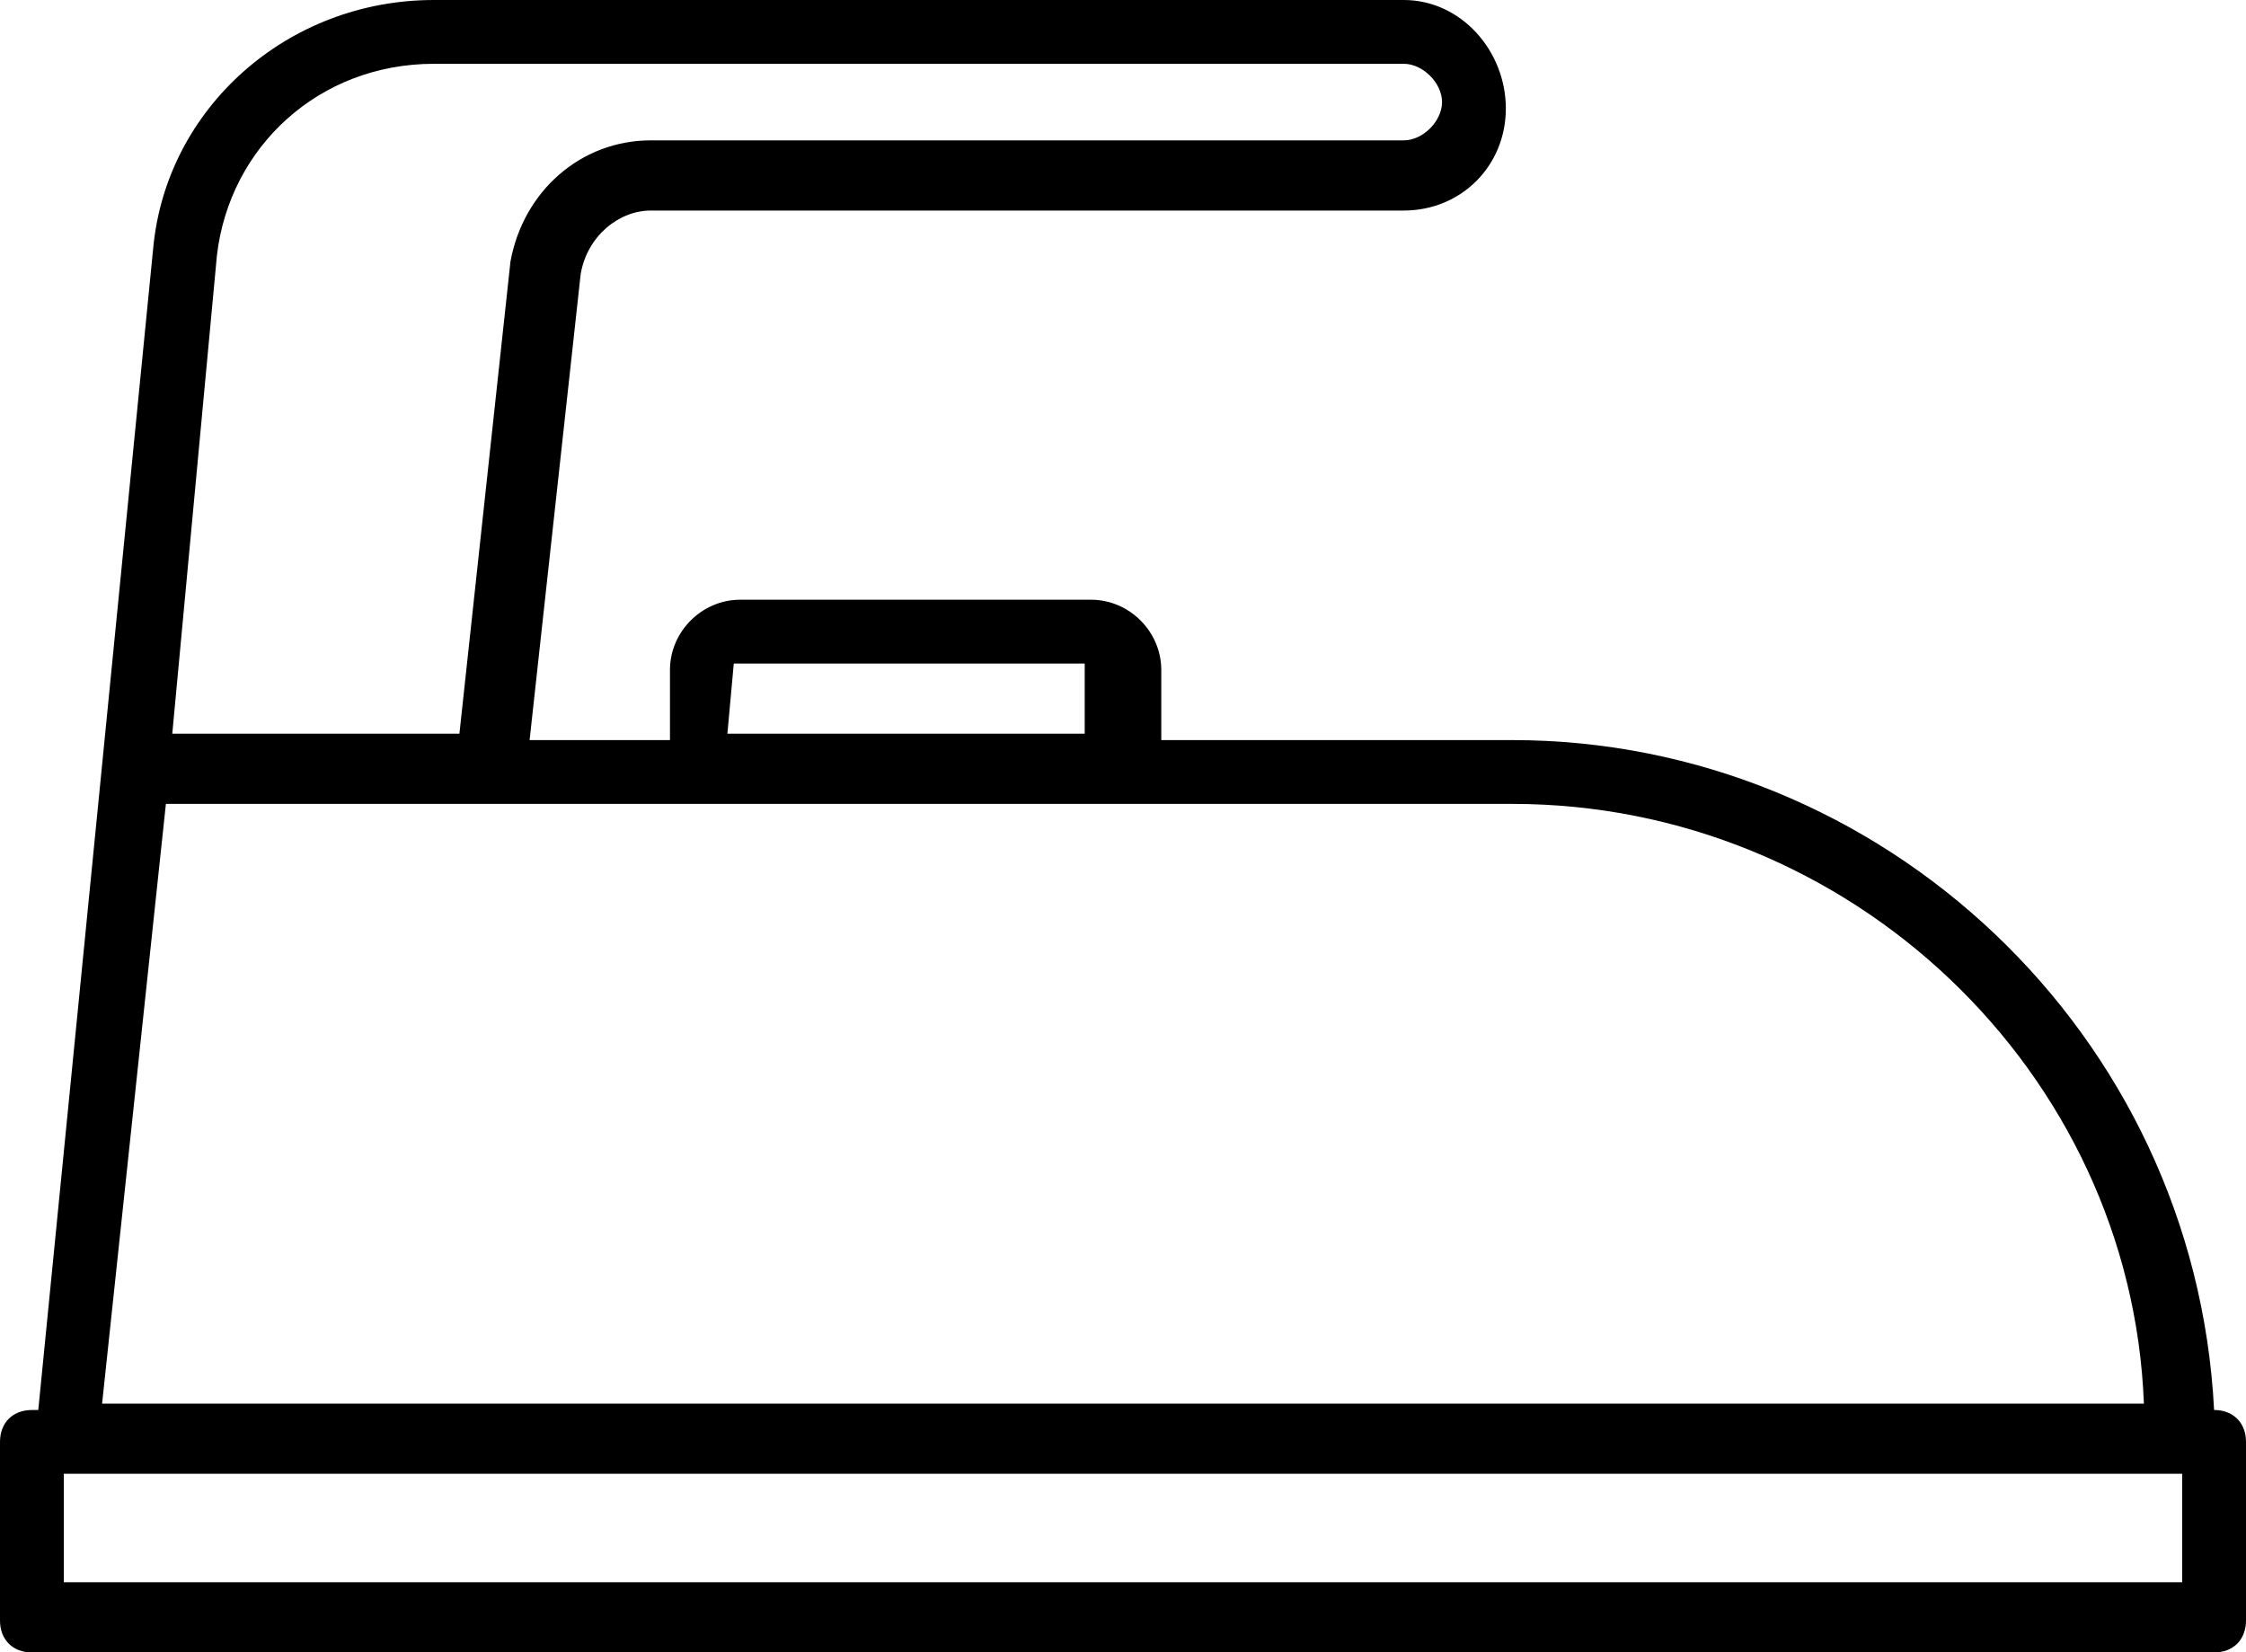
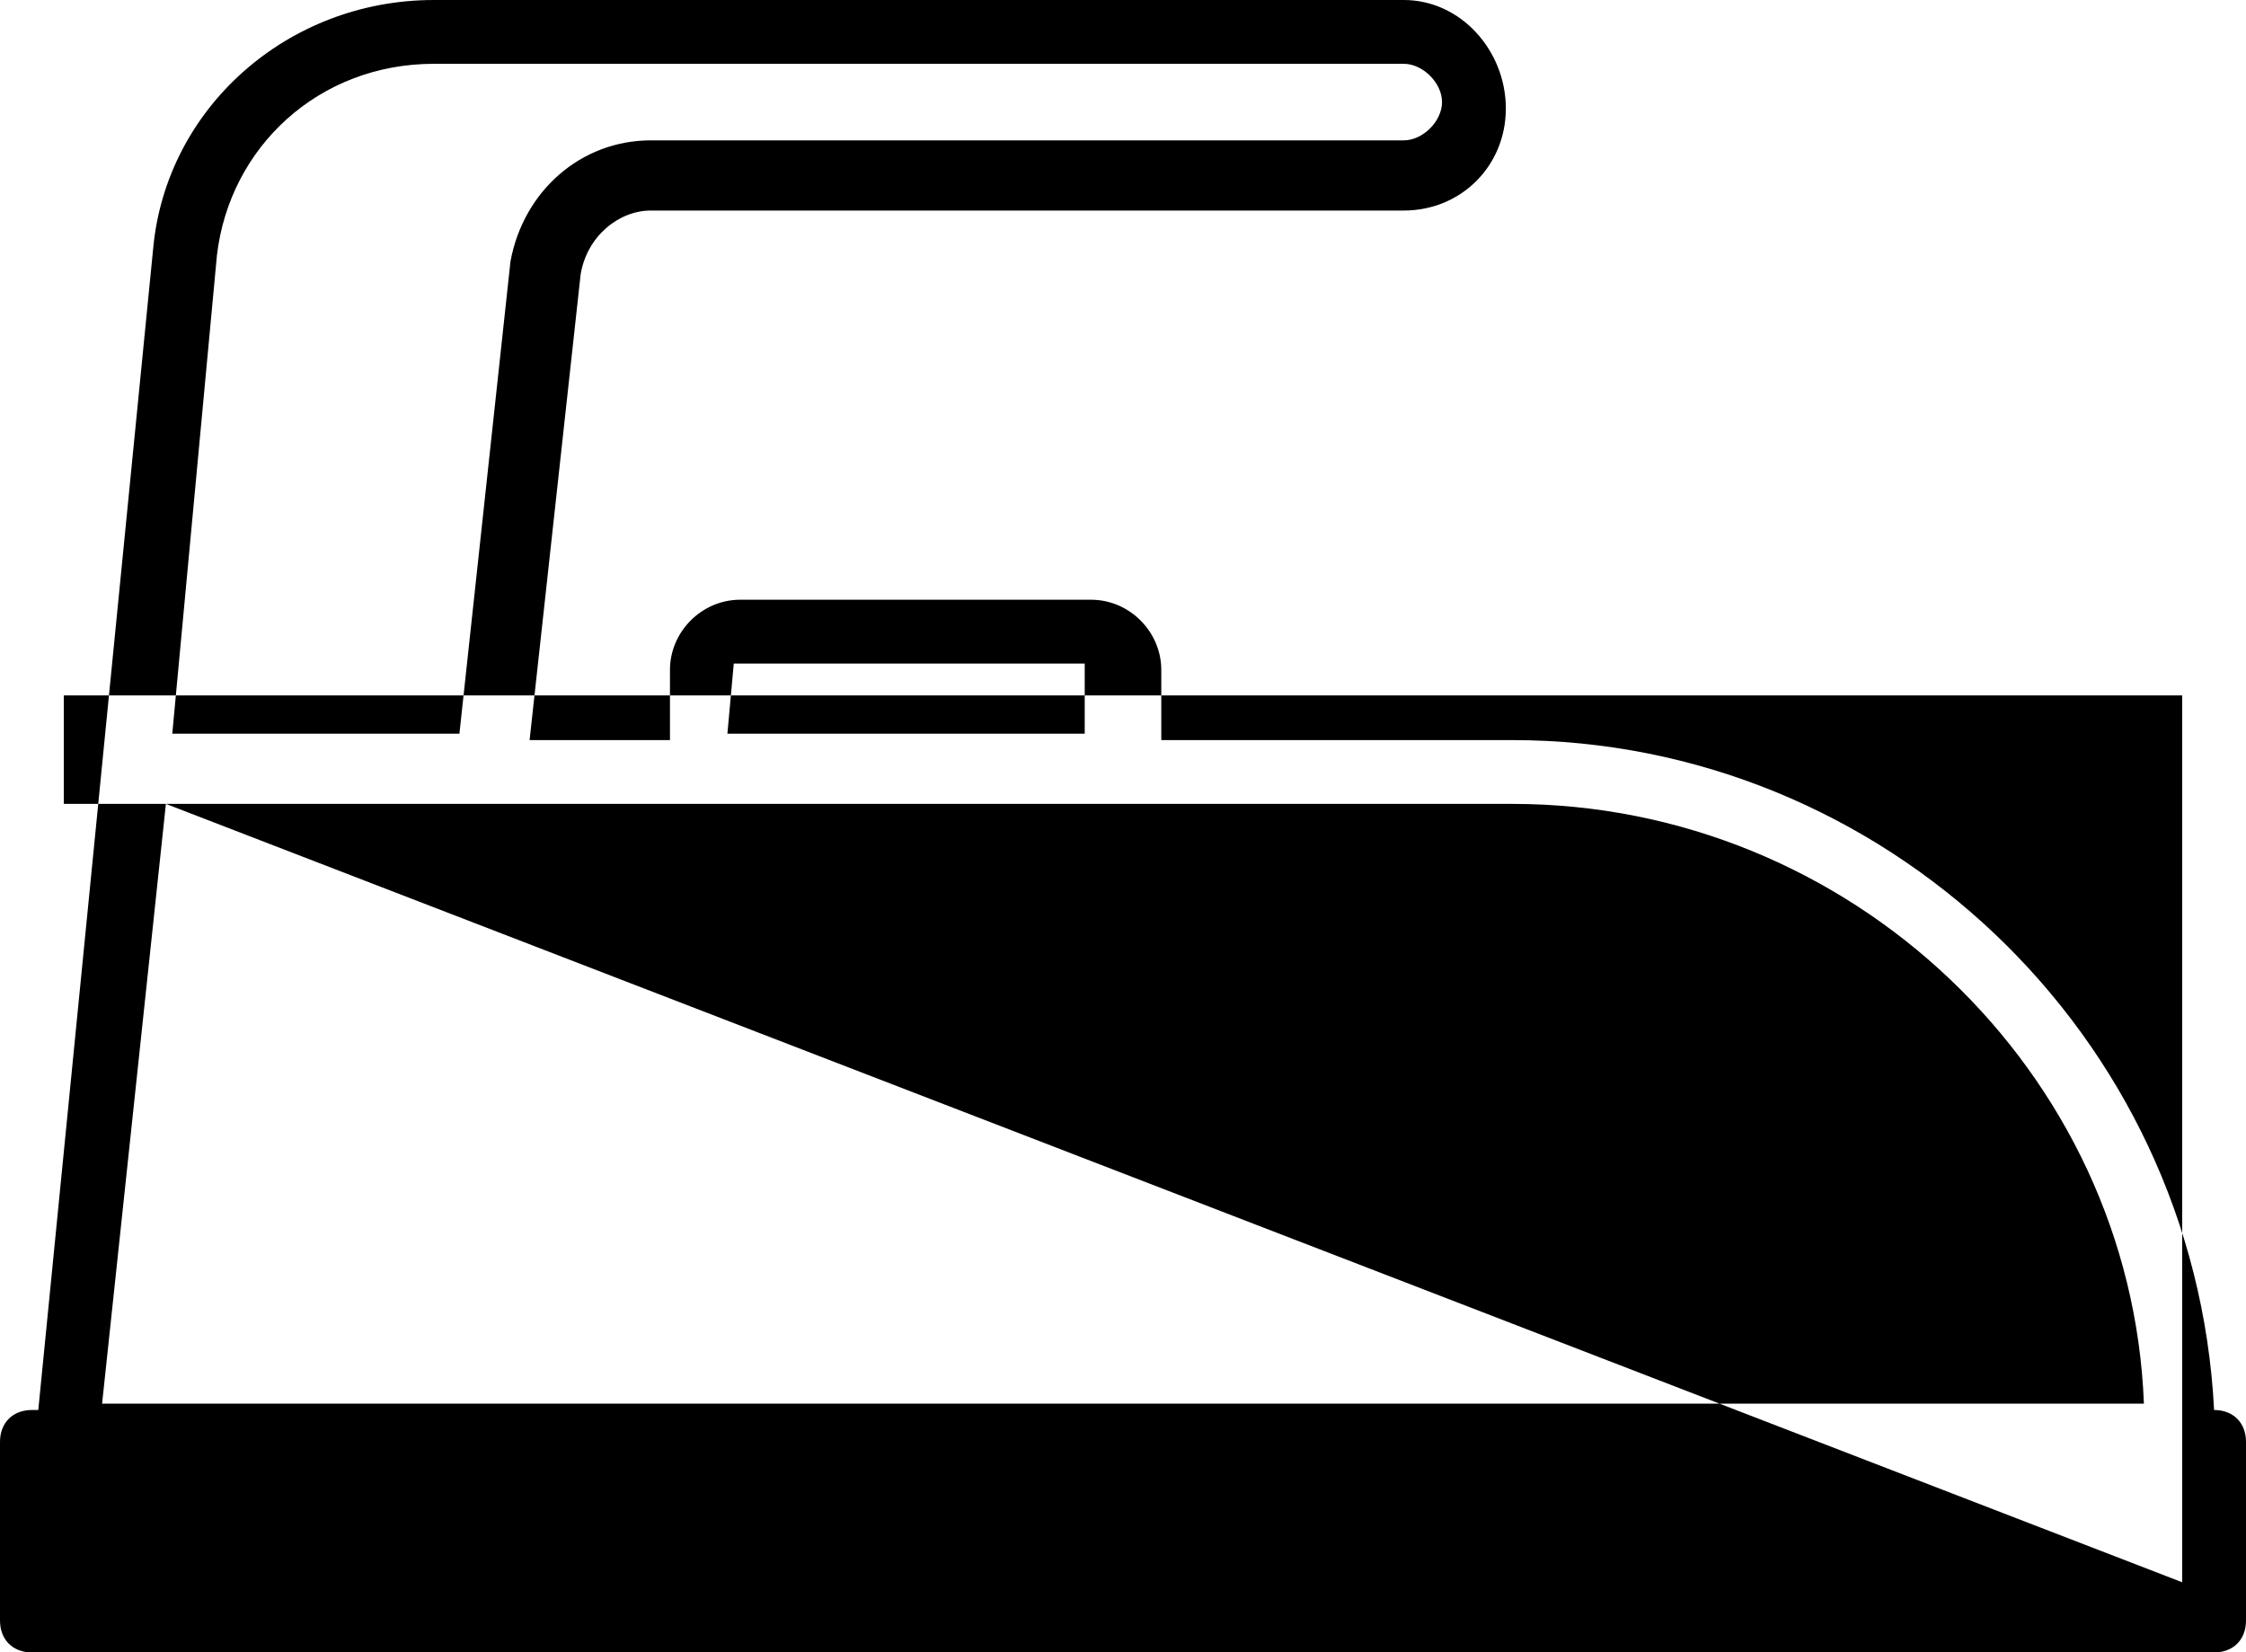
<svg xmlns="http://www.w3.org/2000/svg" version="1.1" id="Calque_1" x="0px" y="0px" viewBox="0 0 35.2 25.9" style="enable-background:new 0 0 35.2 25.9;" xml:space="preserve">
-   <path id="Tracé_222" d="M34.7,22.1L34.7,22.1c-0.3-5.9-5.2-10.5-11-10.5h-5.5v-1.1c0-0.6-0.5-1.1-1.1-1.1h-5.5  c-0.6,0-1.1,0.5-1.1,1.1v1.1H8.3l0.8-7.3c0.1-0.6,0.6-1,1.1-1H22c0.9,0,1.6-0.7,1.6-1.6S22.9,0,22,0c0,0,0,0,0,0H6.8  C4.5,0,2.6,1.7,2.4,3.9L0.6,22.1H0.5c-0.3,0-0.5,0.2-0.5,0.5c0,0,0,0,0,0v2.8c0,0.3,0.2,0.5,0.5,0.5h34.2c0.3,0,0.5-0.2,0.5-0.5  v-2.8C35.2,22.3,35,22.1,34.7,22.1L34.7,22.1z M11.5,10.4C11.5,10.4,11.5,10.4,11.5,10.4l5.5,0c0,0,0,0,0,0v1.1h-5.6L11.5,10.4z   M6.8,1H22c0.3,0,0.6,0.3,0.6,0.6c0,0.3-0.3,0.6-0.6,0.6c0,0,0,0,0,0H10.2c-1.1,0-2,0.8-2.2,1.9l-0.8,7.4H2.7L3.4,4  C3.6,2.3,5,1,6.8,1L6.8,1z M2.6,12.6h21.1c5.3,0,9.7,4.2,9.9,9.4h-32L2.6,12.6z M34.2,24.8H1v-1.7h33.2V24.8z" />
+   <path id="Tracé_222" d="M34.7,22.1L34.7,22.1c-0.3-5.9-5.2-10.5-11-10.5h-5.5v-1.1c0-0.6-0.5-1.1-1.1-1.1h-5.5  c-0.6,0-1.1,0.5-1.1,1.1v1.1H8.3l0.8-7.3c0.1-0.6,0.6-1,1.1-1H22c0.9,0,1.6-0.7,1.6-1.6S22.9,0,22,0c0,0,0,0,0,0H6.8  C4.5,0,2.6,1.7,2.4,3.9L0.6,22.1H0.5c-0.3,0-0.5,0.2-0.5,0.5c0,0,0,0,0,0v2.8c0,0.3,0.2,0.5,0.5,0.5h34.2c0.3,0,0.5-0.2,0.5-0.5  v-2.8C35.2,22.3,35,22.1,34.7,22.1L34.7,22.1z M11.5,10.4C11.5,10.4,11.5,10.4,11.5,10.4l5.5,0c0,0,0,0,0,0v1.1h-5.6L11.5,10.4z   M6.8,1H22c0.3,0,0.6,0.3,0.6,0.6c0,0.3-0.3,0.6-0.6,0.6c0,0,0,0,0,0H10.2c-1.1,0-2,0.8-2.2,1.9l-0.8,7.4H2.7L3.4,4  C3.6,2.3,5,1,6.8,1L6.8,1z M2.6,12.6h21.1c5.3,0,9.7,4.2,9.9,9.4h-32L2.6,12.6z H1v-1.7h33.2V24.8z" />
</svg>